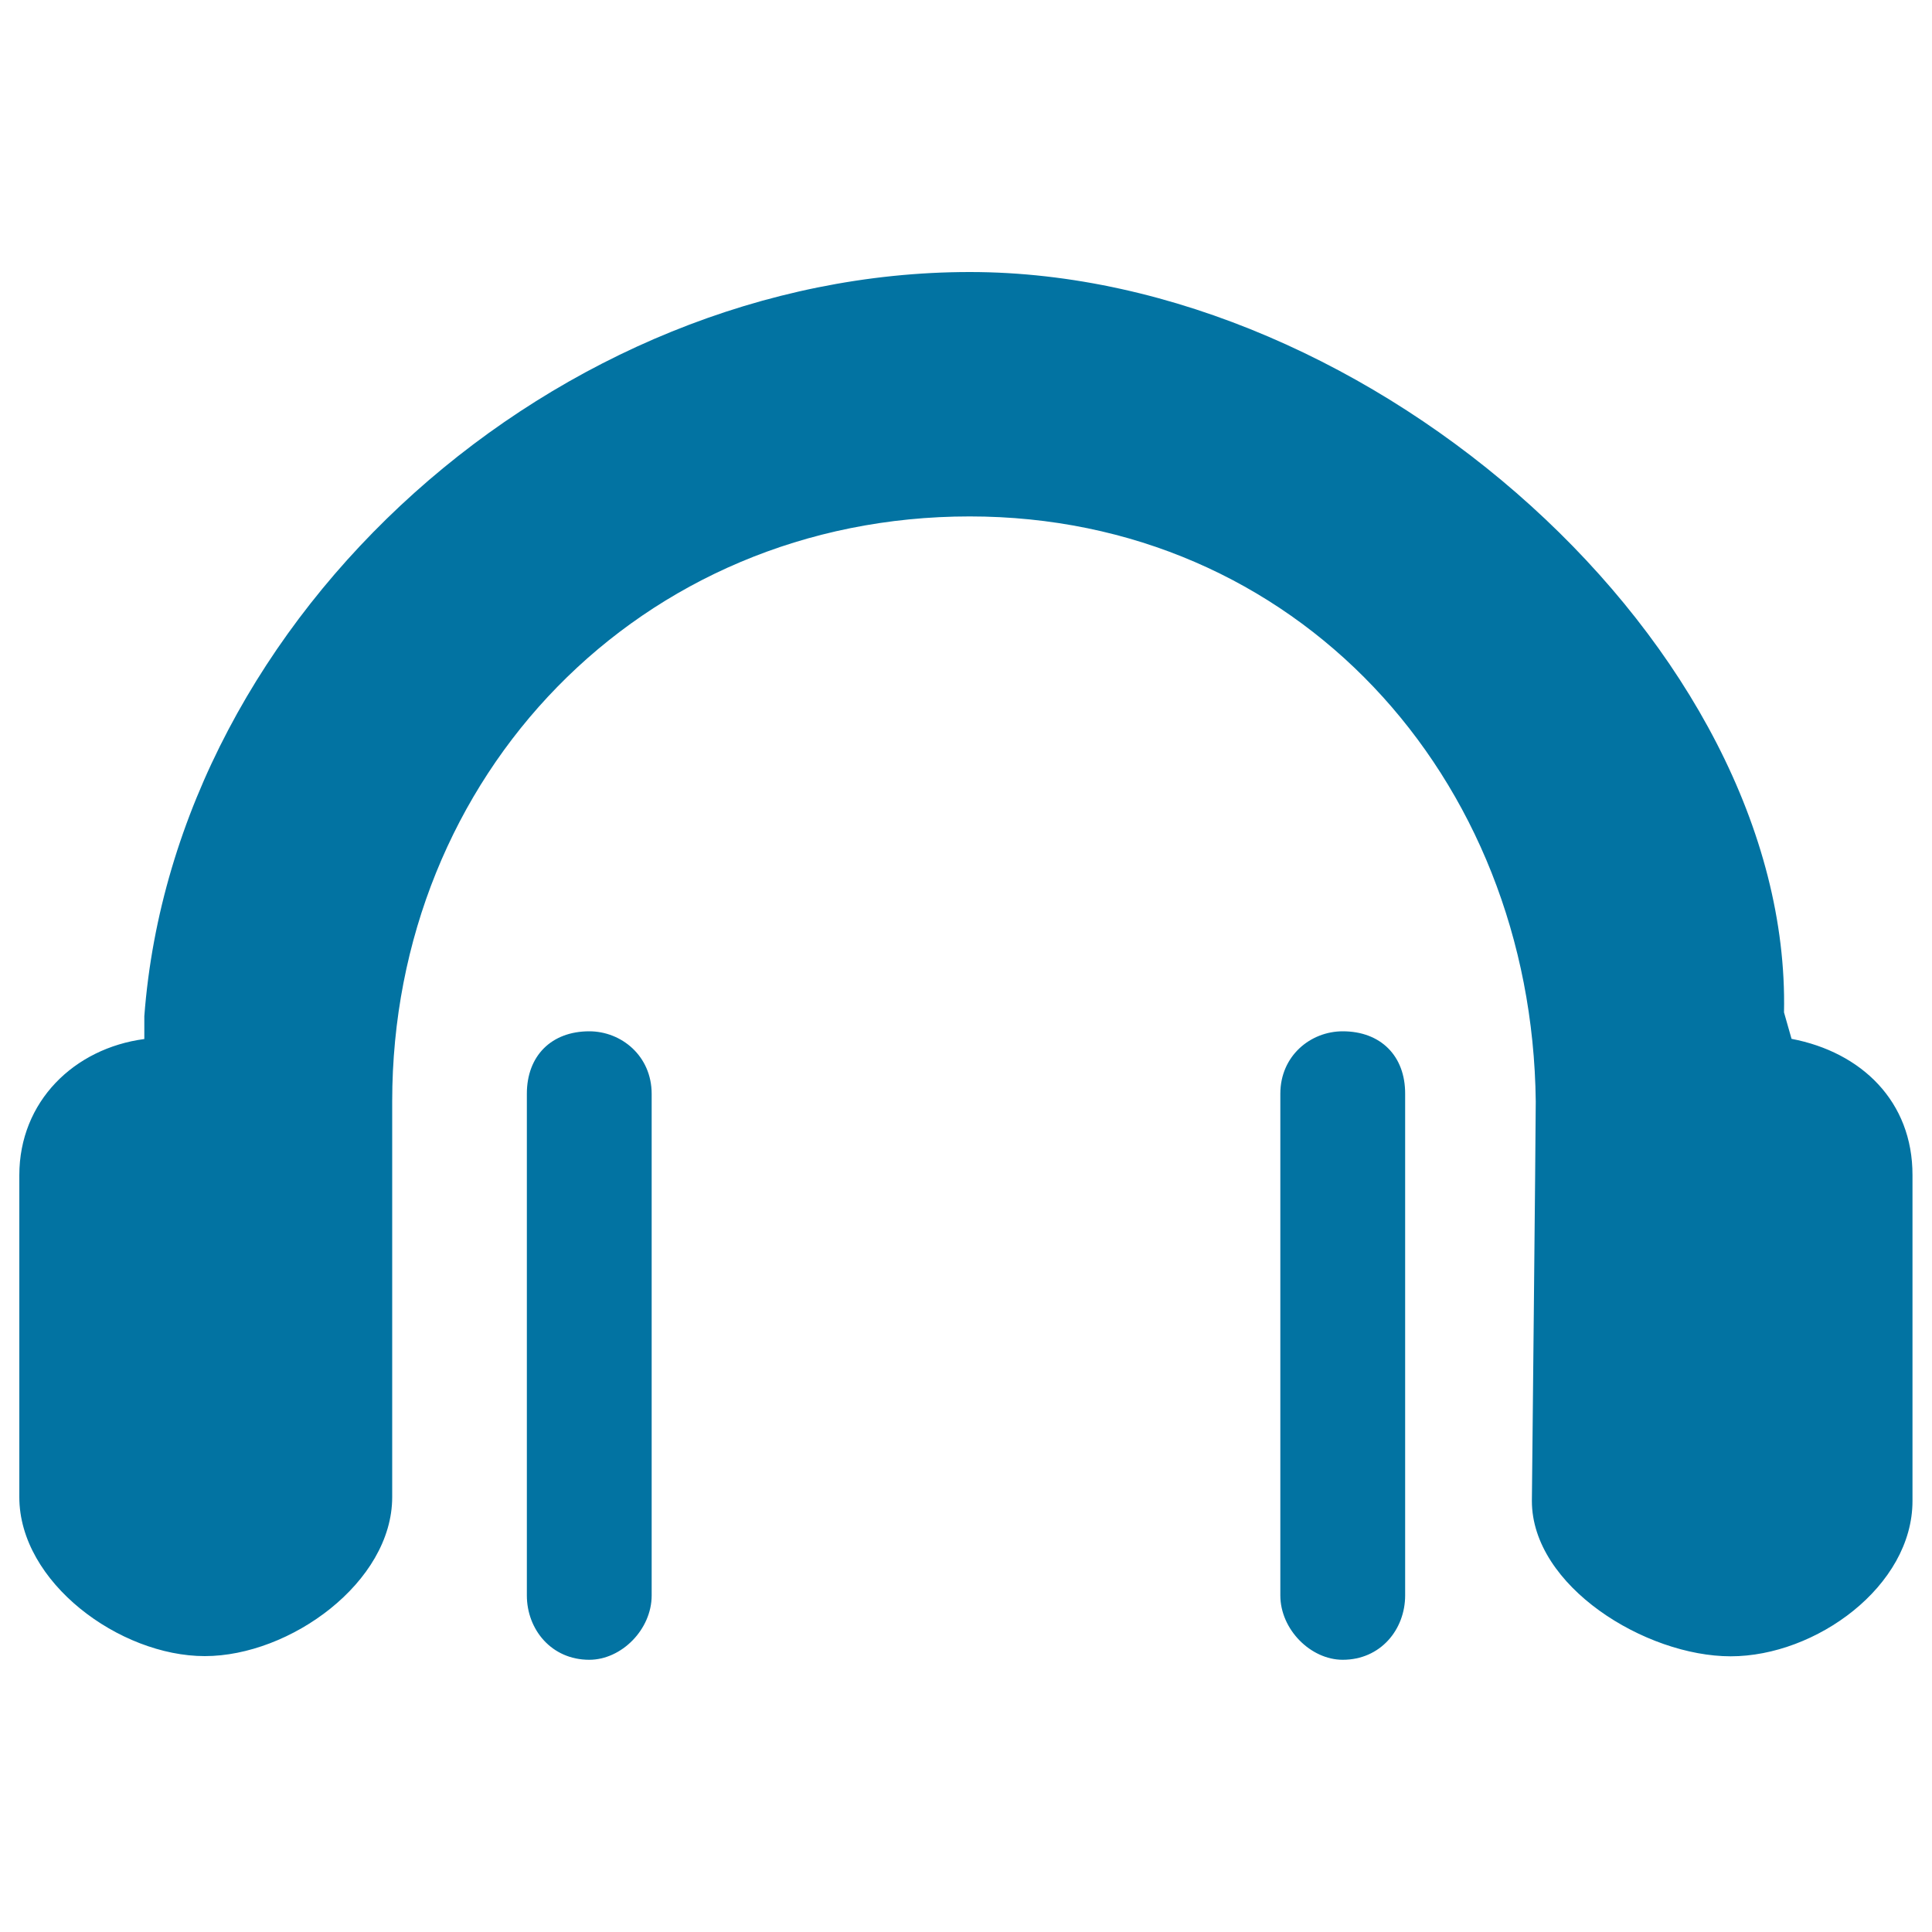
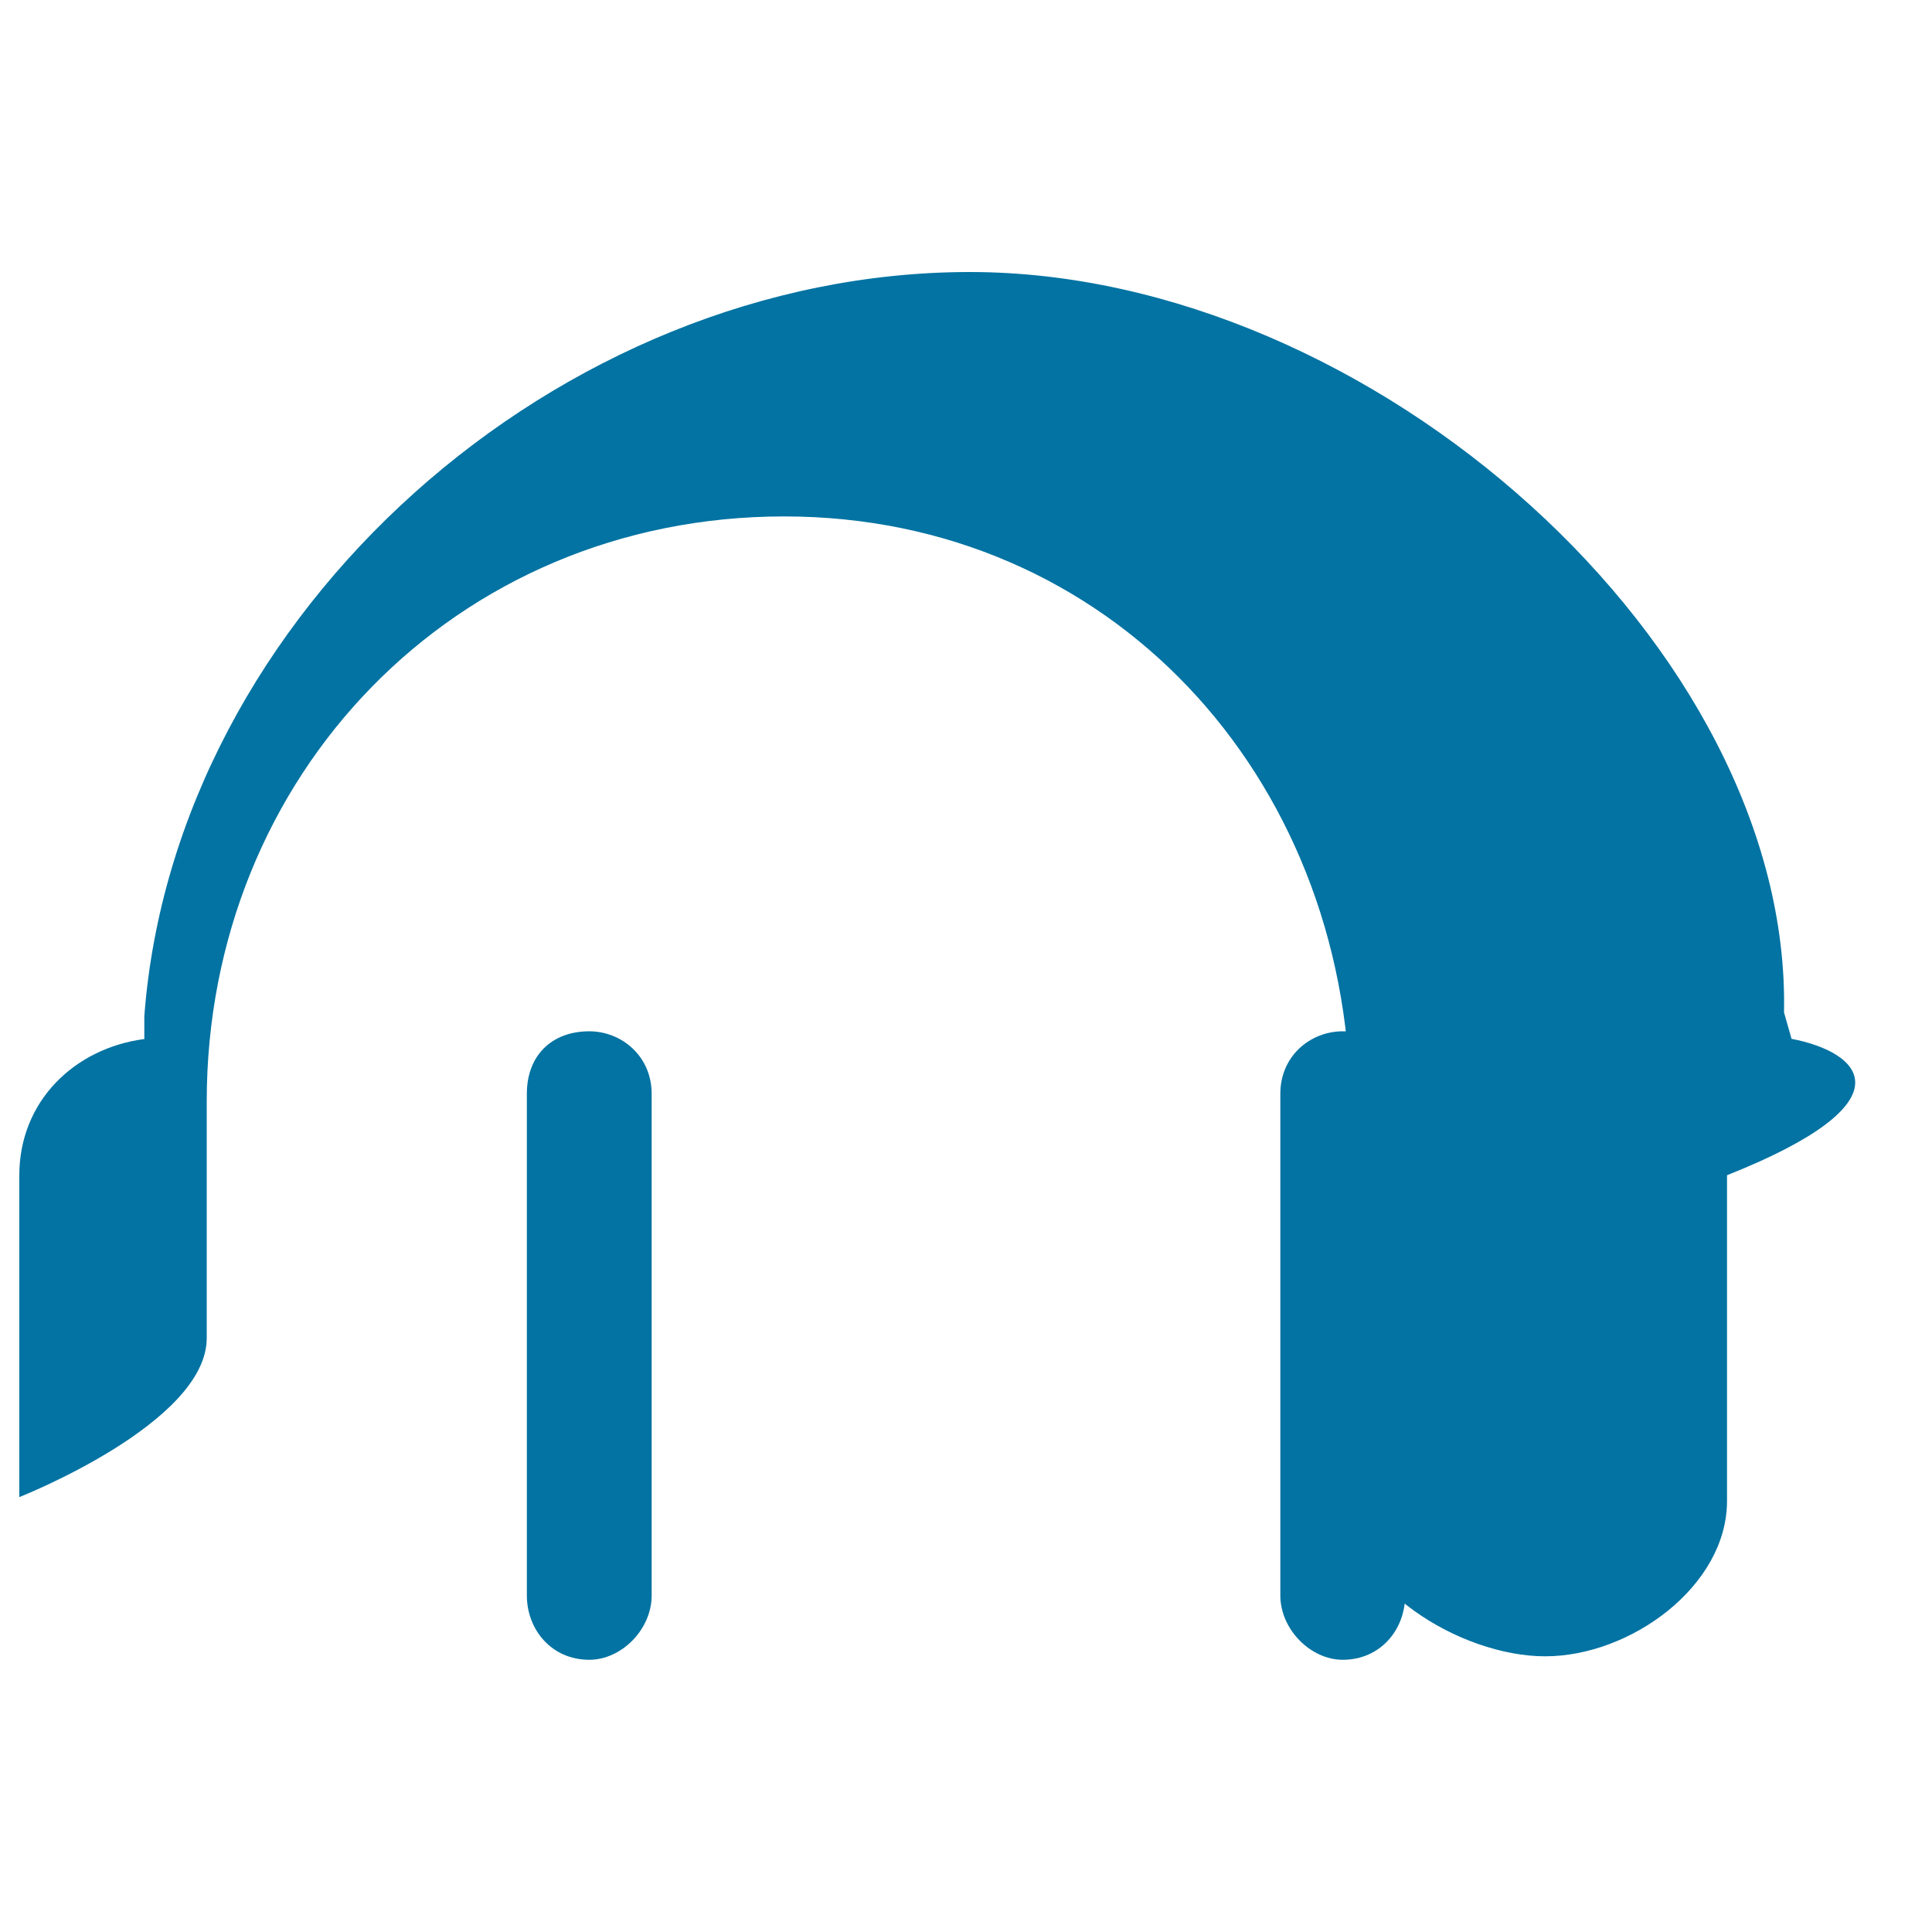
<svg xmlns="http://www.w3.org/2000/svg" viewBox="0 0 1000 1000" style="fill:#0273a2">
  <title>Glyph  SVG icon</title>
-   <path d="M927.3,537.7l-3.9-13.7c3.9-188.2-212.7-383.2-421.4-383.2C289.3,140.8,90.4,317.2,74.7,526v11.8C38.4,542.6,10,570.1,10,608.3v166.6c0,44.1,51.9,82.3,96,82.3s97-38.2,97-82.3V570.1c0-168.6,128.4-302.8,298.9-302.8c168.6,0,291.1,134.3,293,302.8c0-2,0-2,0,0c0,14.7-2,206.8-2,206.8c0,44.1,58.8,80.4,102.9,80.4c44.1,0,94.1-36.3,94.1-80.4V608.3C990,570.1,963.5,544.6,927.3,537.7L927.3,537.7z M305,533.8c-19.6,0-32.3,12.7-32.3,32.3v259.7c0,17.6,12.7,33.3,32.3,33.3c16.7,0,32.3-15.7,32.3-33.3V566.2C337.3,546.5,321.6,533.8,305,533.8z M695,533.8c-16.7,0-32.3,12.7-32.3,32.3v259.7c0,17.6,15.7,33.3,32.3,33.3c19.6,0,32.3-15.7,32.3-33.3V566.2C727.4,546.5,714.6,533.8,695,533.8z" />
+   <path d="M927.3,537.7l-3.9-13.7c3.9-188.2-212.7-383.2-421.4-383.2C289.3,140.8,90.4,317.2,74.7,526v11.8C38.4,542.6,10,570.1,10,608.3v166.6s97-38.2,97-82.3V570.1c0-168.6,128.4-302.8,298.9-302.8c168.6,0,291.1,134.3,293,302.8c0-2,0-2,0,0c0,14.7-2,206.8-2,206.8c0,44.1,58.8,80.4,102.9,80.4c44.1,0,94.1-36.3,94.1-80.4V608.3C990,570.1,963.5,544.6,927.3,537.7L927.3,537.7z M305,533.8c-19.6,0-32.3,12.7-32.3,32.3v259.7c0,17.6,12.7,33.3,32.3,33.3c16.7,0,32.3-15.7,32.3-33.3V566.2C337.3,546.5,321.6,533.8,305,533.8z M695,533.8c-16.7,0-32.3,12.7-32.3,32.3v259.7c0,17.6,15.7,33.3,32.3,33.3c19.6,0,32.3-15.7,32.3-33.3V566.2C727.4,546.5,714.6,533.8,695,533.8z" />
</svg>